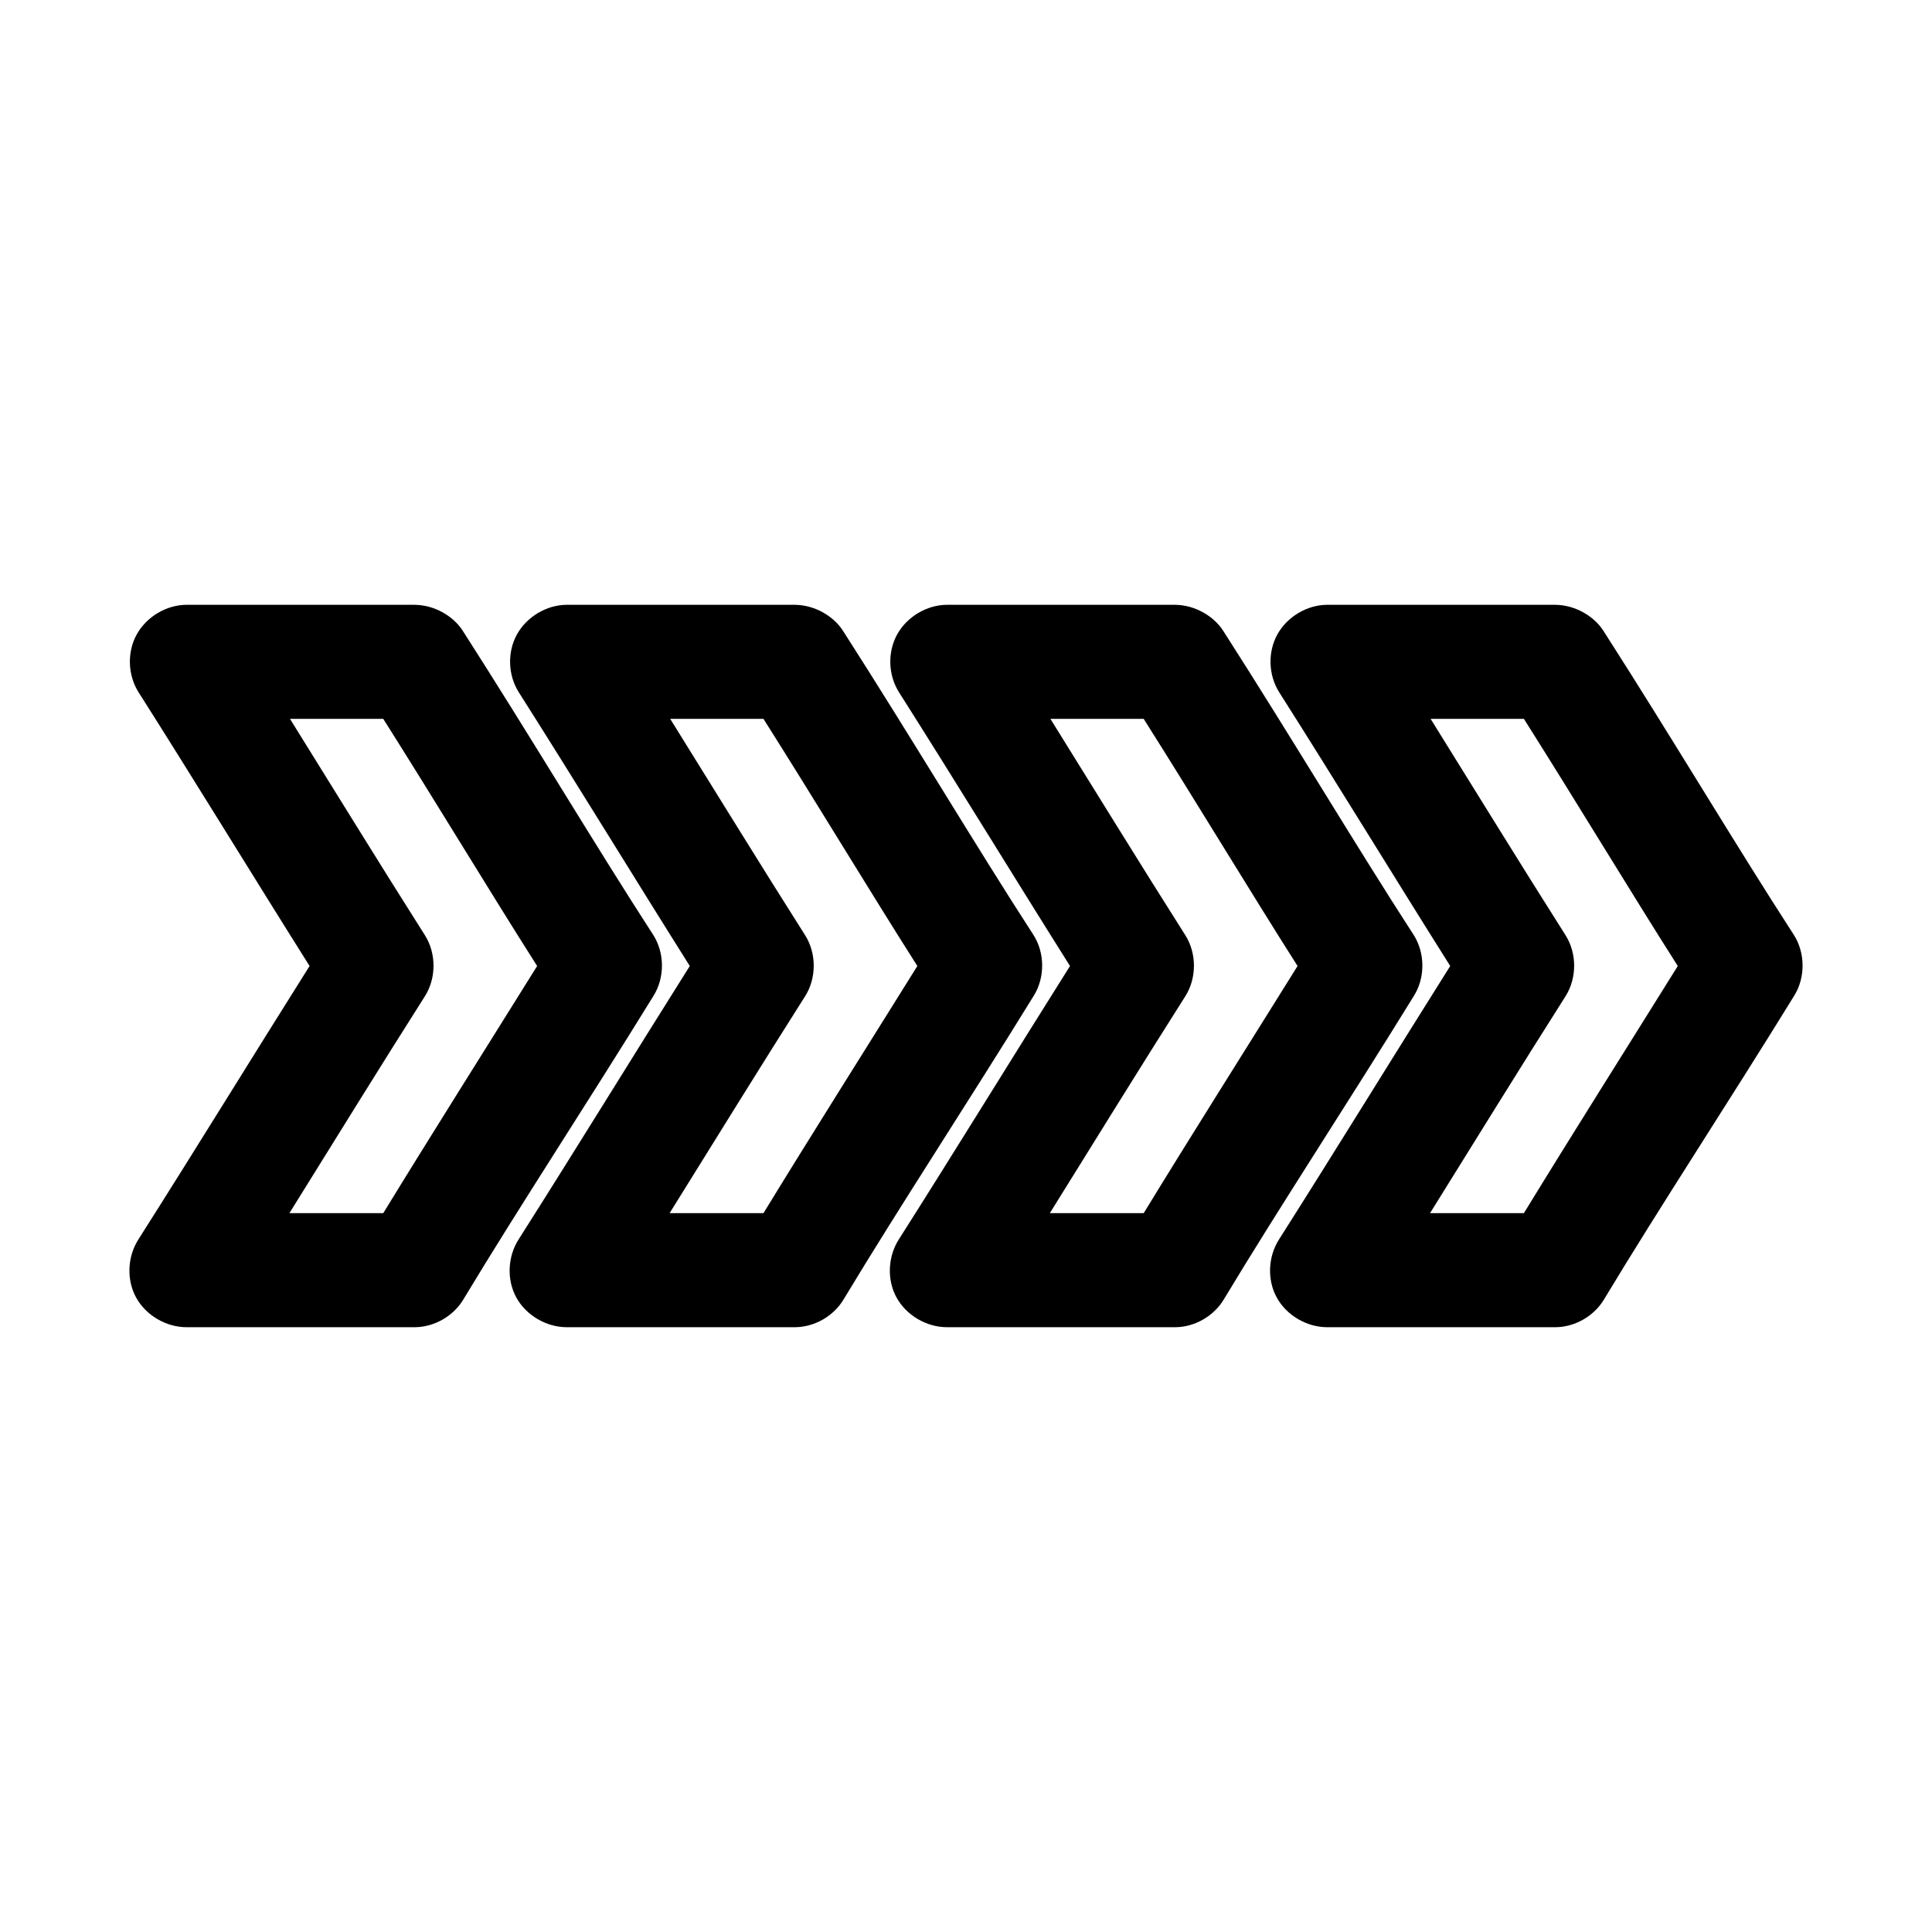
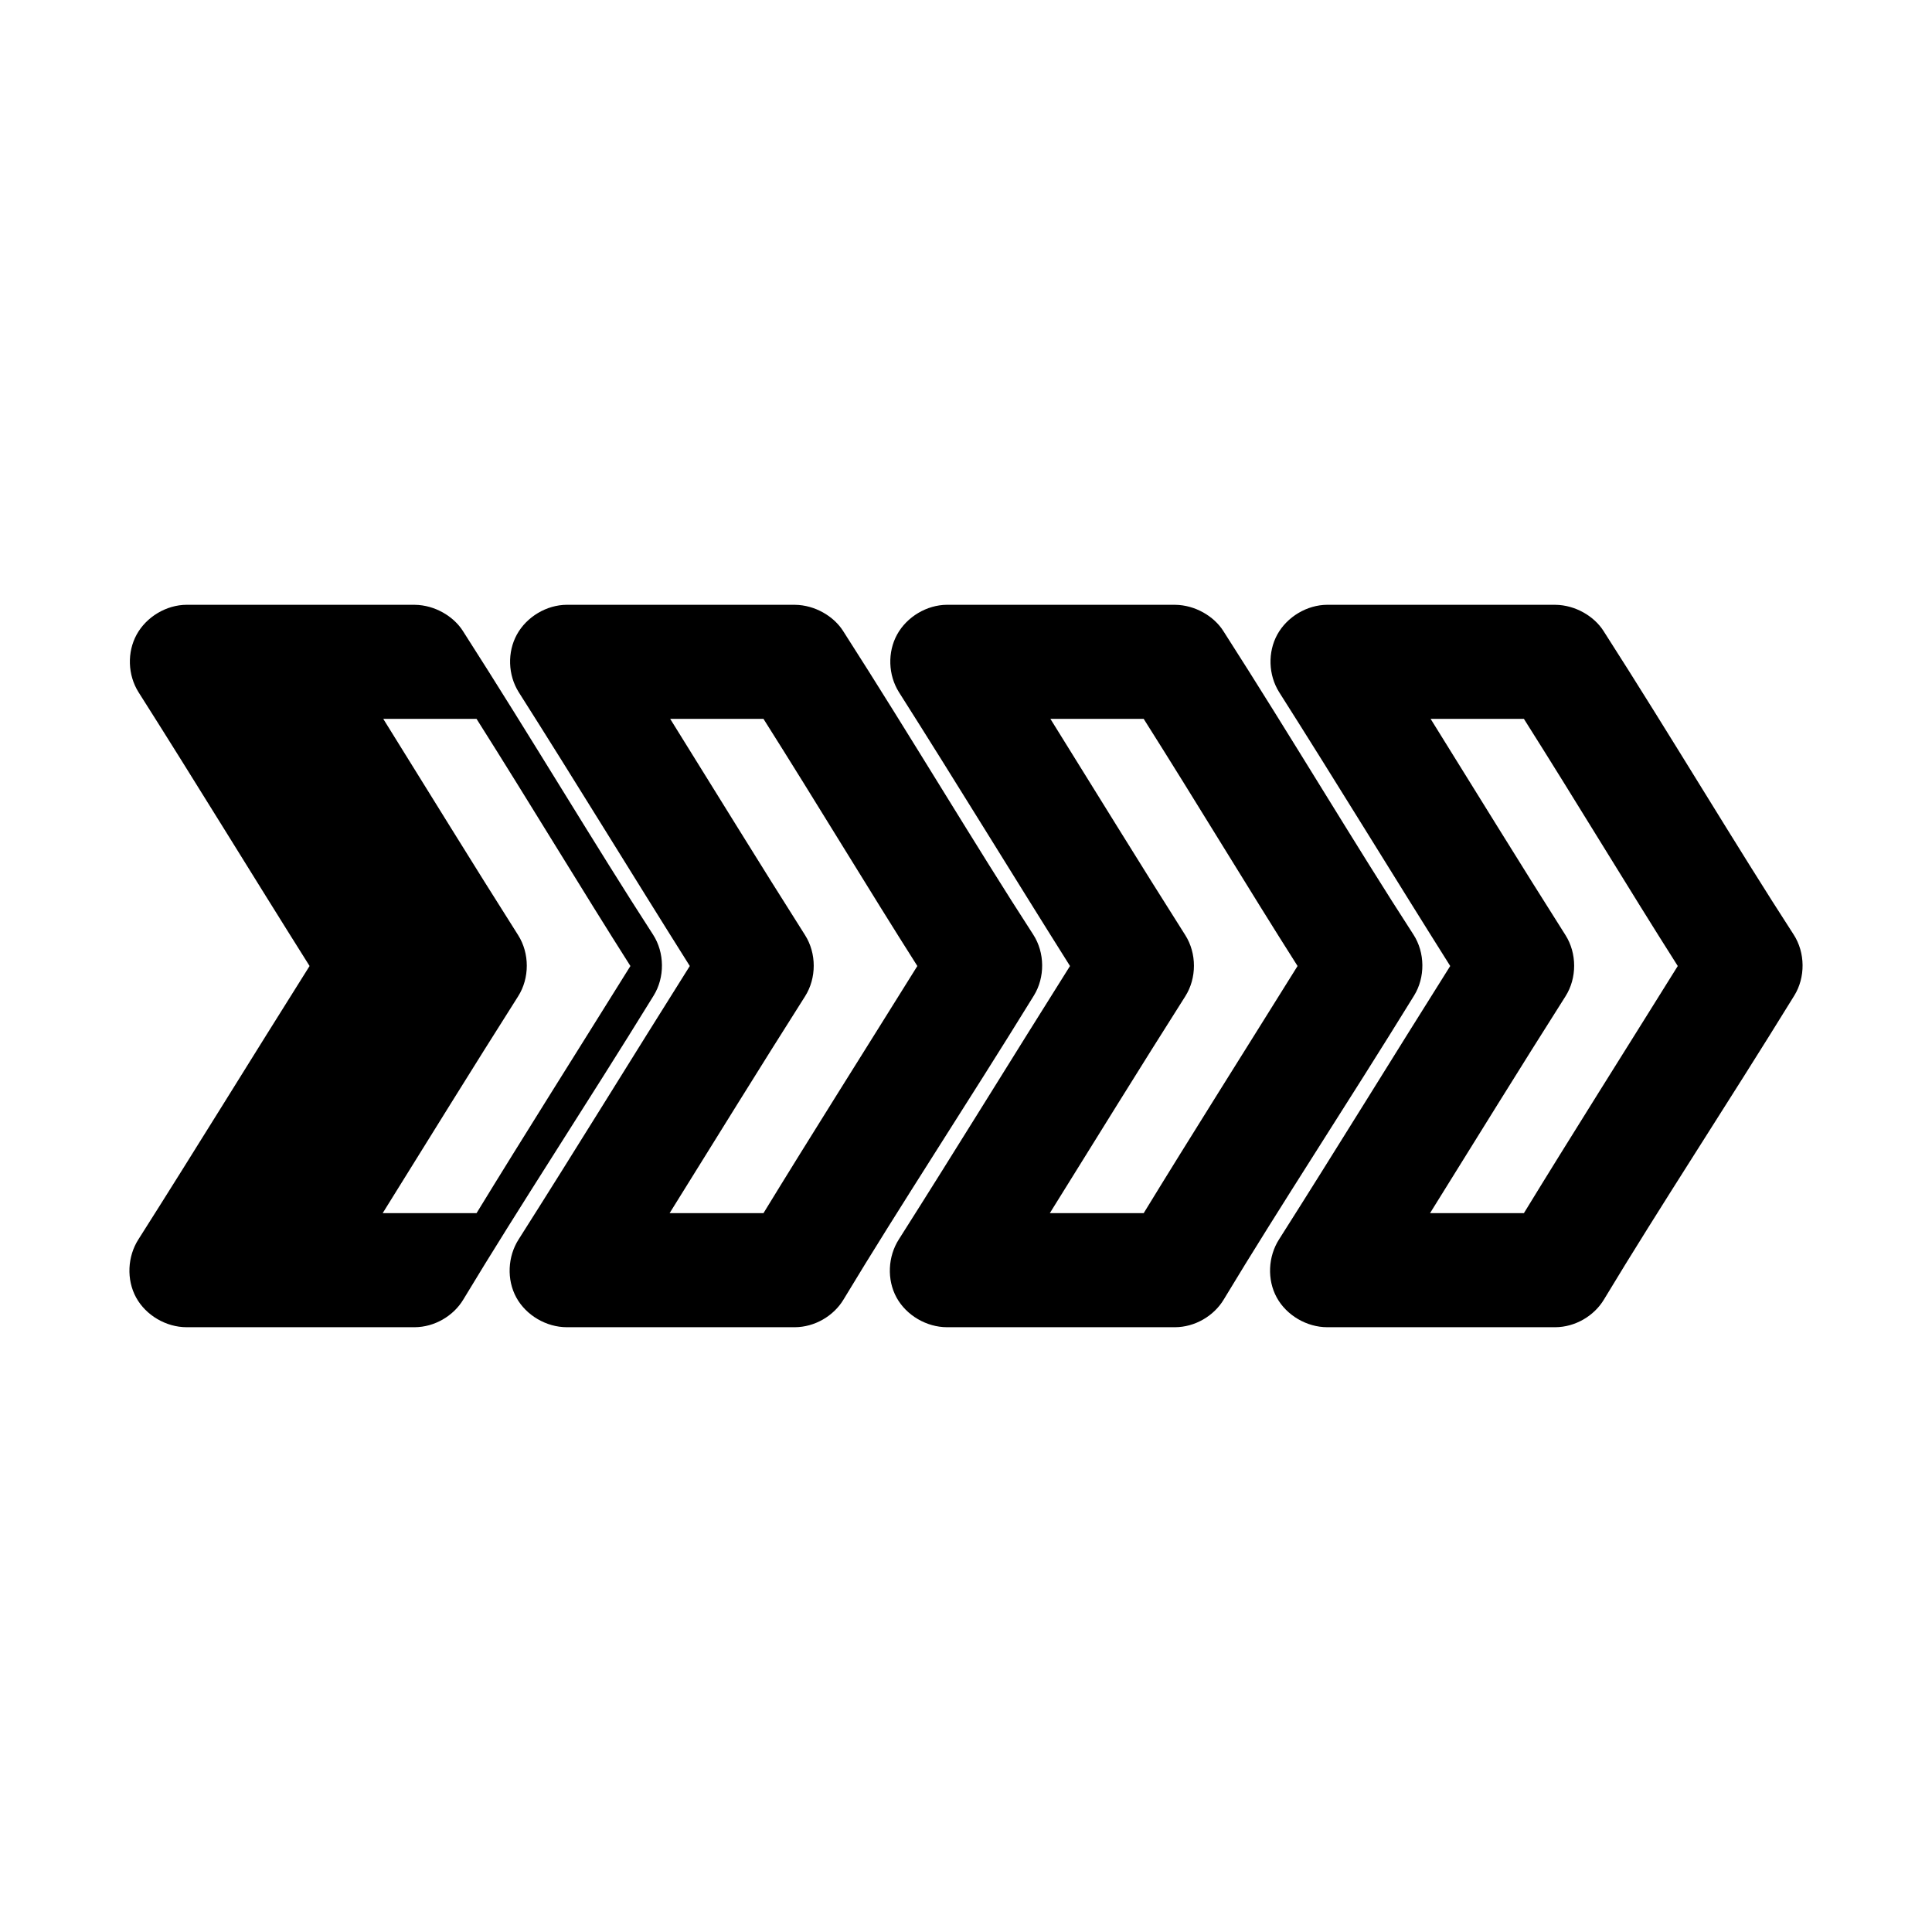
<svg xmlns="http://www.w3.org/2000/svg" fill="#000000" width="800px" height="800px" version="1.1" viewBox="144 144 512 512">
-   <path d="m556.19 304.28c5.332 0.059 10.297 3.059 12.754 6.926 18.078 28.199 35.203 57.035 50.383 80.453 3.109 4.785 3.172 11.371 0.156 16.215-17.77 28.836-35.57 55.855-50.383 80.453-2.648 4.461-7.727 7.371-12.91 7.398h-60.457c-5.406 0-10.785-3.129-13.383-7.871-2.598-4.742-2.297-10.883 0.629-15.43 15.234-23.988 30.051-48.141 45.344-72.422-15.316-24.32-30.086-48.551-45.344-72.582-2.848-4.539-3.055-10.578-0.473-15.273 2.586-4.691 7.867-7.852 13.227-7.871h60.461zm-100.76 0c5.332 0.059 10.297 3.059 12.754 6.926 18.078 28.199 35.203 57.035 50.383 80.453 3.109 4.785 3.172 11.371 0.156 16.215-17.77 28.836-35.57 55.855-50.383 80.453-2.648 4.461-7.727 7.371-12.91 7.398h-60.457c-5.406 0-10.785-3.129-13.383-7.871-2.598-4.742-2.297-10.883 0.629-15.43 15.234-23.988 30.051-48.141 45.344-72.422-15.316-24.32-30.086-48.551-45.344-72.582-2.848-4.539-3.055-10.578-0.473-15.273 2.586-4.691 7.867-7.852 13.227-7.871h60.461zm-100.76 0c5.332 0.059 10.297 3.059 12.754 6.926 18.078 28.199 35.203 57.035 50.383 80.453 3.109 4.785 3.172 11.371 0.156 16.215-17.77 28.836-35.57 55.855-50.383 80.453-2.648 4.461-7.727 7.371-12.91 7.398h-60.457c-5.406 0-10.785-3.129-13.383-7.871-2.598-4.742-2.297-10.883 0.629-15.43 15.234-23.988 30.051-48.141 45.344-72.422-15.316-24.32-30.086-48.551-45.344-72.582-2.848-4.539-3.055-10.578-0.473-15.273 2.586-4.691 7.867-7.852 13.227-7.871h60.461zm-100.76 0c5.332 0.059 10.297 3.059 12.754 6.926 18.078 28.199 35.203 57.035 50.383 80.453 3.109 4.785 3.172 11.371 0.156 16.215-17.77 28.836-35.57 55.855-50.383 80.453-2.648 4.461-7.727 7.371-12.91 7.398h-60.457c-5.406 0-10.785-3.129-13.383-7.871-2.598-4.742-2.297-10.883 0.629-15.43 15.234-23.988 30.051-48.141 45.344-72.422-15.316-24.32-30.086-48.551-45.344-72.582-2.848-4.539-3.055-10.578-0.473-15.273 2.586-4.691 7.867-7.852 13.227-7.871h60.461zm293.94 30.23h-24.719c11.922 19.145 23.699 38.348 35.738 57.309 3.062 4.816 3.062 11.402 0 16.215-12.082 19.023-23.934 38.258-35.895 57.465h24.875c12.703-20.773 26.59-42.715 40.777-65.496-12.949-20.367-26.547-43.008-40.777-65.496zm-100.76 0h-24.719c11.922 19.145 23.699 38.348 35.738 57.309 3.062 4.816 3.062 11.402 0 16.215-12.082 19.023-23.934 38.258-35.895 57.465h24.875c12.703-20.773 26.59-42.715 40.777-65.496-12.949-20.367-26.547-43.008-40.777-65.496zm-100.76 0h-24.719c11.922 19.145 23.699 38.348 35.738 57.309 3.062 4.816 3.062 11.402 0 16.215-12.082 19.023-23.934 38.258-35.895 57.465h24.875c12.703-20.773 26.59-42.715 40.777-65.496-12.949-20.367-26.547-43.008-40.777-65.496zm-100.76 0h-24.719c11.922 19.145 23.699 38.348 35.738 57.309 3.062 4.816 3.062 11.402 0 16.215-12.082 19.023-23.934 38.258-35.895 57.465h24.875c12.703-20.773 26.59-42.715 40.777-65.496-12.949-20.367-26.547-43.008-40.777-65.496z" />
+   <path d="m556.19 304.28c5.332 0.059 10.297 3.059 12.754 6.926 18.078 28.199 35.203 57.035 50.383 80.453 3.109 4.785 3.172 11.371 0.156 16.215-17.77 28.836-35.57 55.855-50.383 80.453-2.648 4.461-7.727 7.371-12.91 7.398h-60.457c-5.406 0-10.785-3.129-13.383-7.871-2.598-4.742-2.297-10.883 0.629-15.43 15.234-23.988 30.051-48.141 45.344-72.422-15.316-24.32-30.086-48.551-45.344-72.582-2.848-4.539-3.055-10.578-0.473-15.273 2.586-4.691 7.867-7.852 13.227-7.871h60.461zm-100.76 0c5.332 0.059 10.297 3.059 12.754 6.926 18.078 28.199 35.203 57.035 50.383 80.453 3.109 4.785 3.172 11.371 0.156 16.215-17.77 28.836-35.57 55.855-50.383 80.453-2.648 4.461-7.727 7.371-12.91 7.398h-60.457c-5.406 0-10.785-3.129-13.383-7.871-2.598-4.742-2.297-10.883 0.629-15.43 15.234-23.988 30.051-48.141 45.344-72.422-15.316-24.32-30.086-48.551-45.344-72.582-2.848-4.539-3.055-10.578-0.473-15.273 2.586-4.691 7.867-7.852 13.227-7.871h60.461zm-100.76 0c5.332 0.059 10.297 3.059 12.754 6.926 18.078 28.199 35.203 57.035 50.383 80.453 3.109 4.785 3.172 11.371 0.156 16.215-17.77 28.836-35.57 55.855-50.383 80.453-2.648 4.461-7.727 7.371-12.91 7.398h-60.457c-5.406 0-10.785-3.129-13.383-7.871-2.598-4.742-2.297-10.883 0.629-15.43 15.234-23.988 30.051-48.141 45.344-72.422-15.316-24.32-30.086-48.551-45.344-72.582-2.848-4.539-3.055-10.578-0.473-15.273 2.586-4.691 7.867-7.852 13.227-7.871h60.461zm-100.76 0c5.332 0.059 10.297 3.059 12.754 6.926 18.078 28.199 35.203 57.035 50.383 80.453 3.109 4.785 3.172 11.371 0.156 16.215-17.77 28.836-35.57 55.855-50.383 80.453-2.648 4.461-7.727 7.371-12.91 7.398h-60.457c-5.406 0-10.785-3.129-13.383-7.871-2.598-4.742-2.297-10.883 0.629-15.43 15.234-23.988 30.051-48.141 45.344-72.422-15.316-24.32-30.086-48.551-45.344-72.582-2.848-4.539-3.055-10.578-0.473-15.273 2.586-4.691 7.867-7.852 13.227-7.871h60.461zm293.94 30.23h-24.719c11.922 19.145 23.699 38.348 35.738 57.309 3.062 4.816 3.062 11.402 0 16.215-12.082 19.023-23.934 38.258-35.895 57.465h24.875c12.703-20.773 26.59-42.715 40.777-65.496-12.949-20.367-26.547-43.008-40.777-65.496zm-100.76 0h-24.719c11.922 19.145 23.699 38.348 35.738 57.309 3.062 4.816 3.062 11.402 0 16.215-12.082 19.023-23.934 38.258-35.895 57.465h24.875c12.703-20.773 26.59-42.715 40.777-65.496-12.949-20.367-26.547-43.008-40.777-65.496zm-100.76 0h-24.719c11.922 19.145 23.699 38.348 35.738 57.309 3.062 4.816 3.062 11.402 0 16.215-12.082 19.023-23.934 38.258-35.895 57.465h24.875c12.703-20.773 26.59-42.715 40.777-65.496-12.949-20.367-26.547-43.008-40.777-65.496zm-100.76 0c11.922 19.145 23.699 38.348 35.738 57.309 3.062 4.816 3.062 11.402 0 16.215-12.082 19.023-23.934 38.258-35.895 57.465h24.875c12.703-20.773 26.59-42.715 40.777-65.496-12.949-20.367-26.547-43.008-40.777-65.496z" />
</svg>